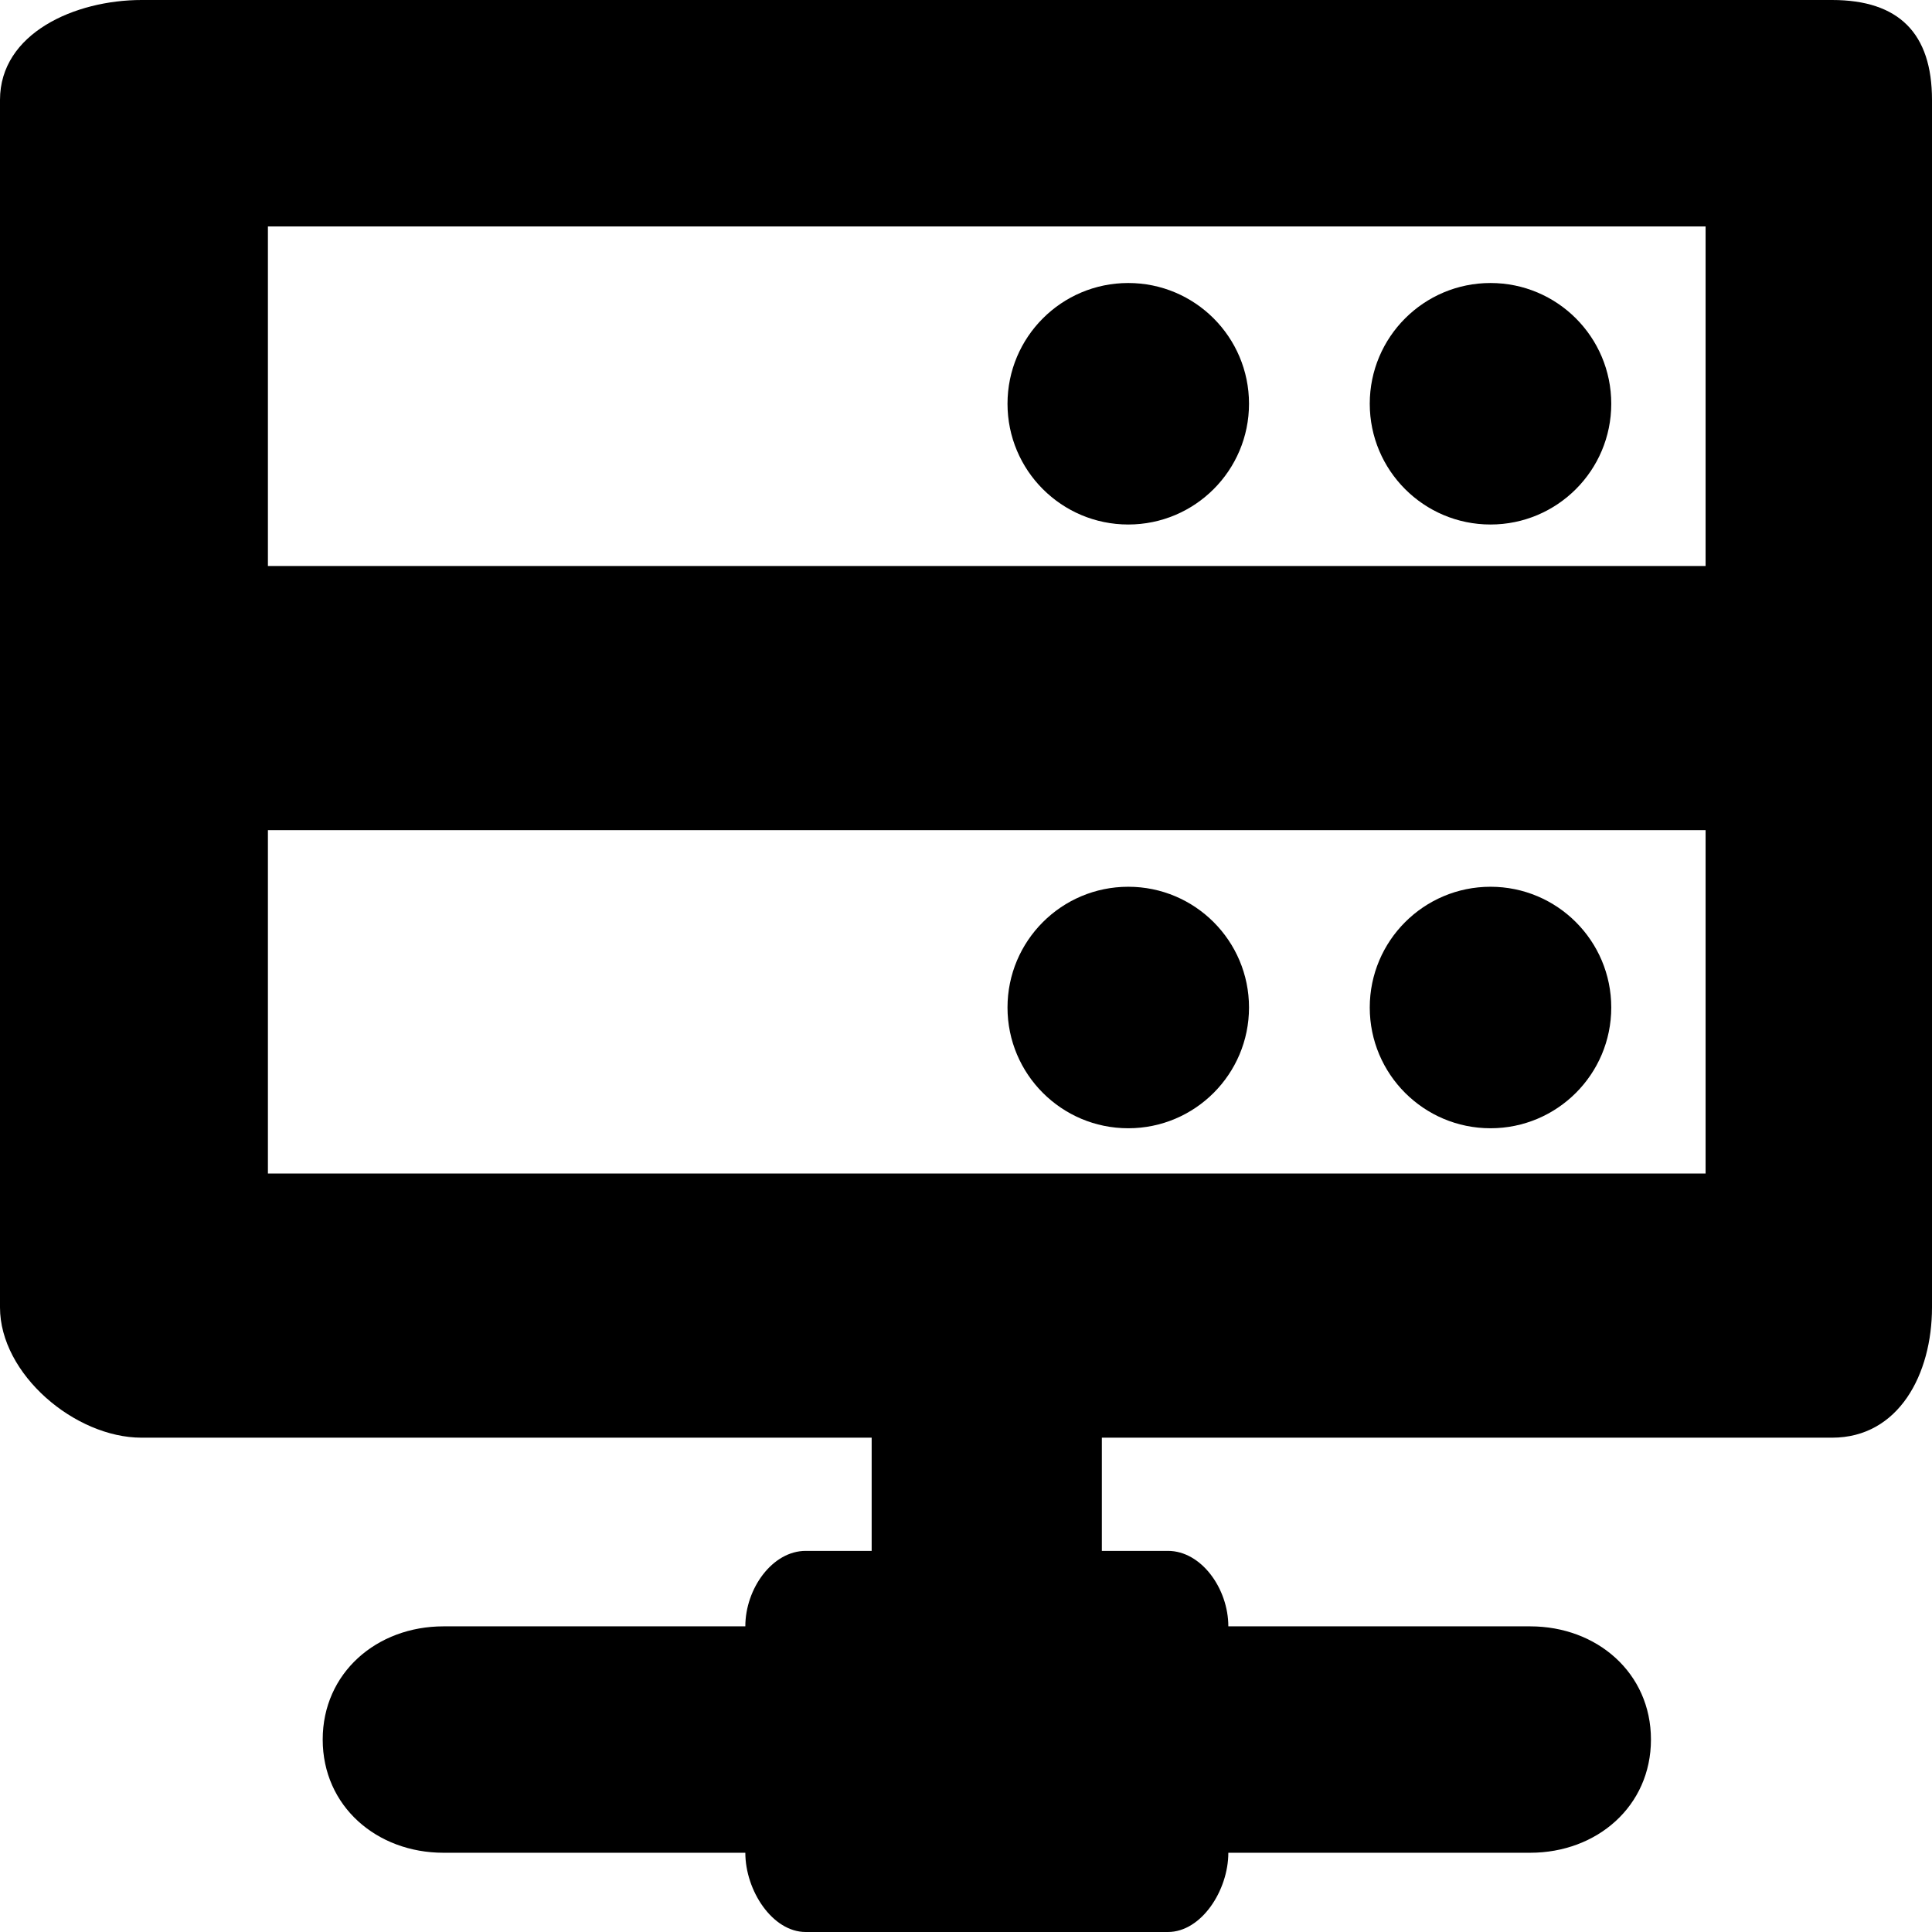
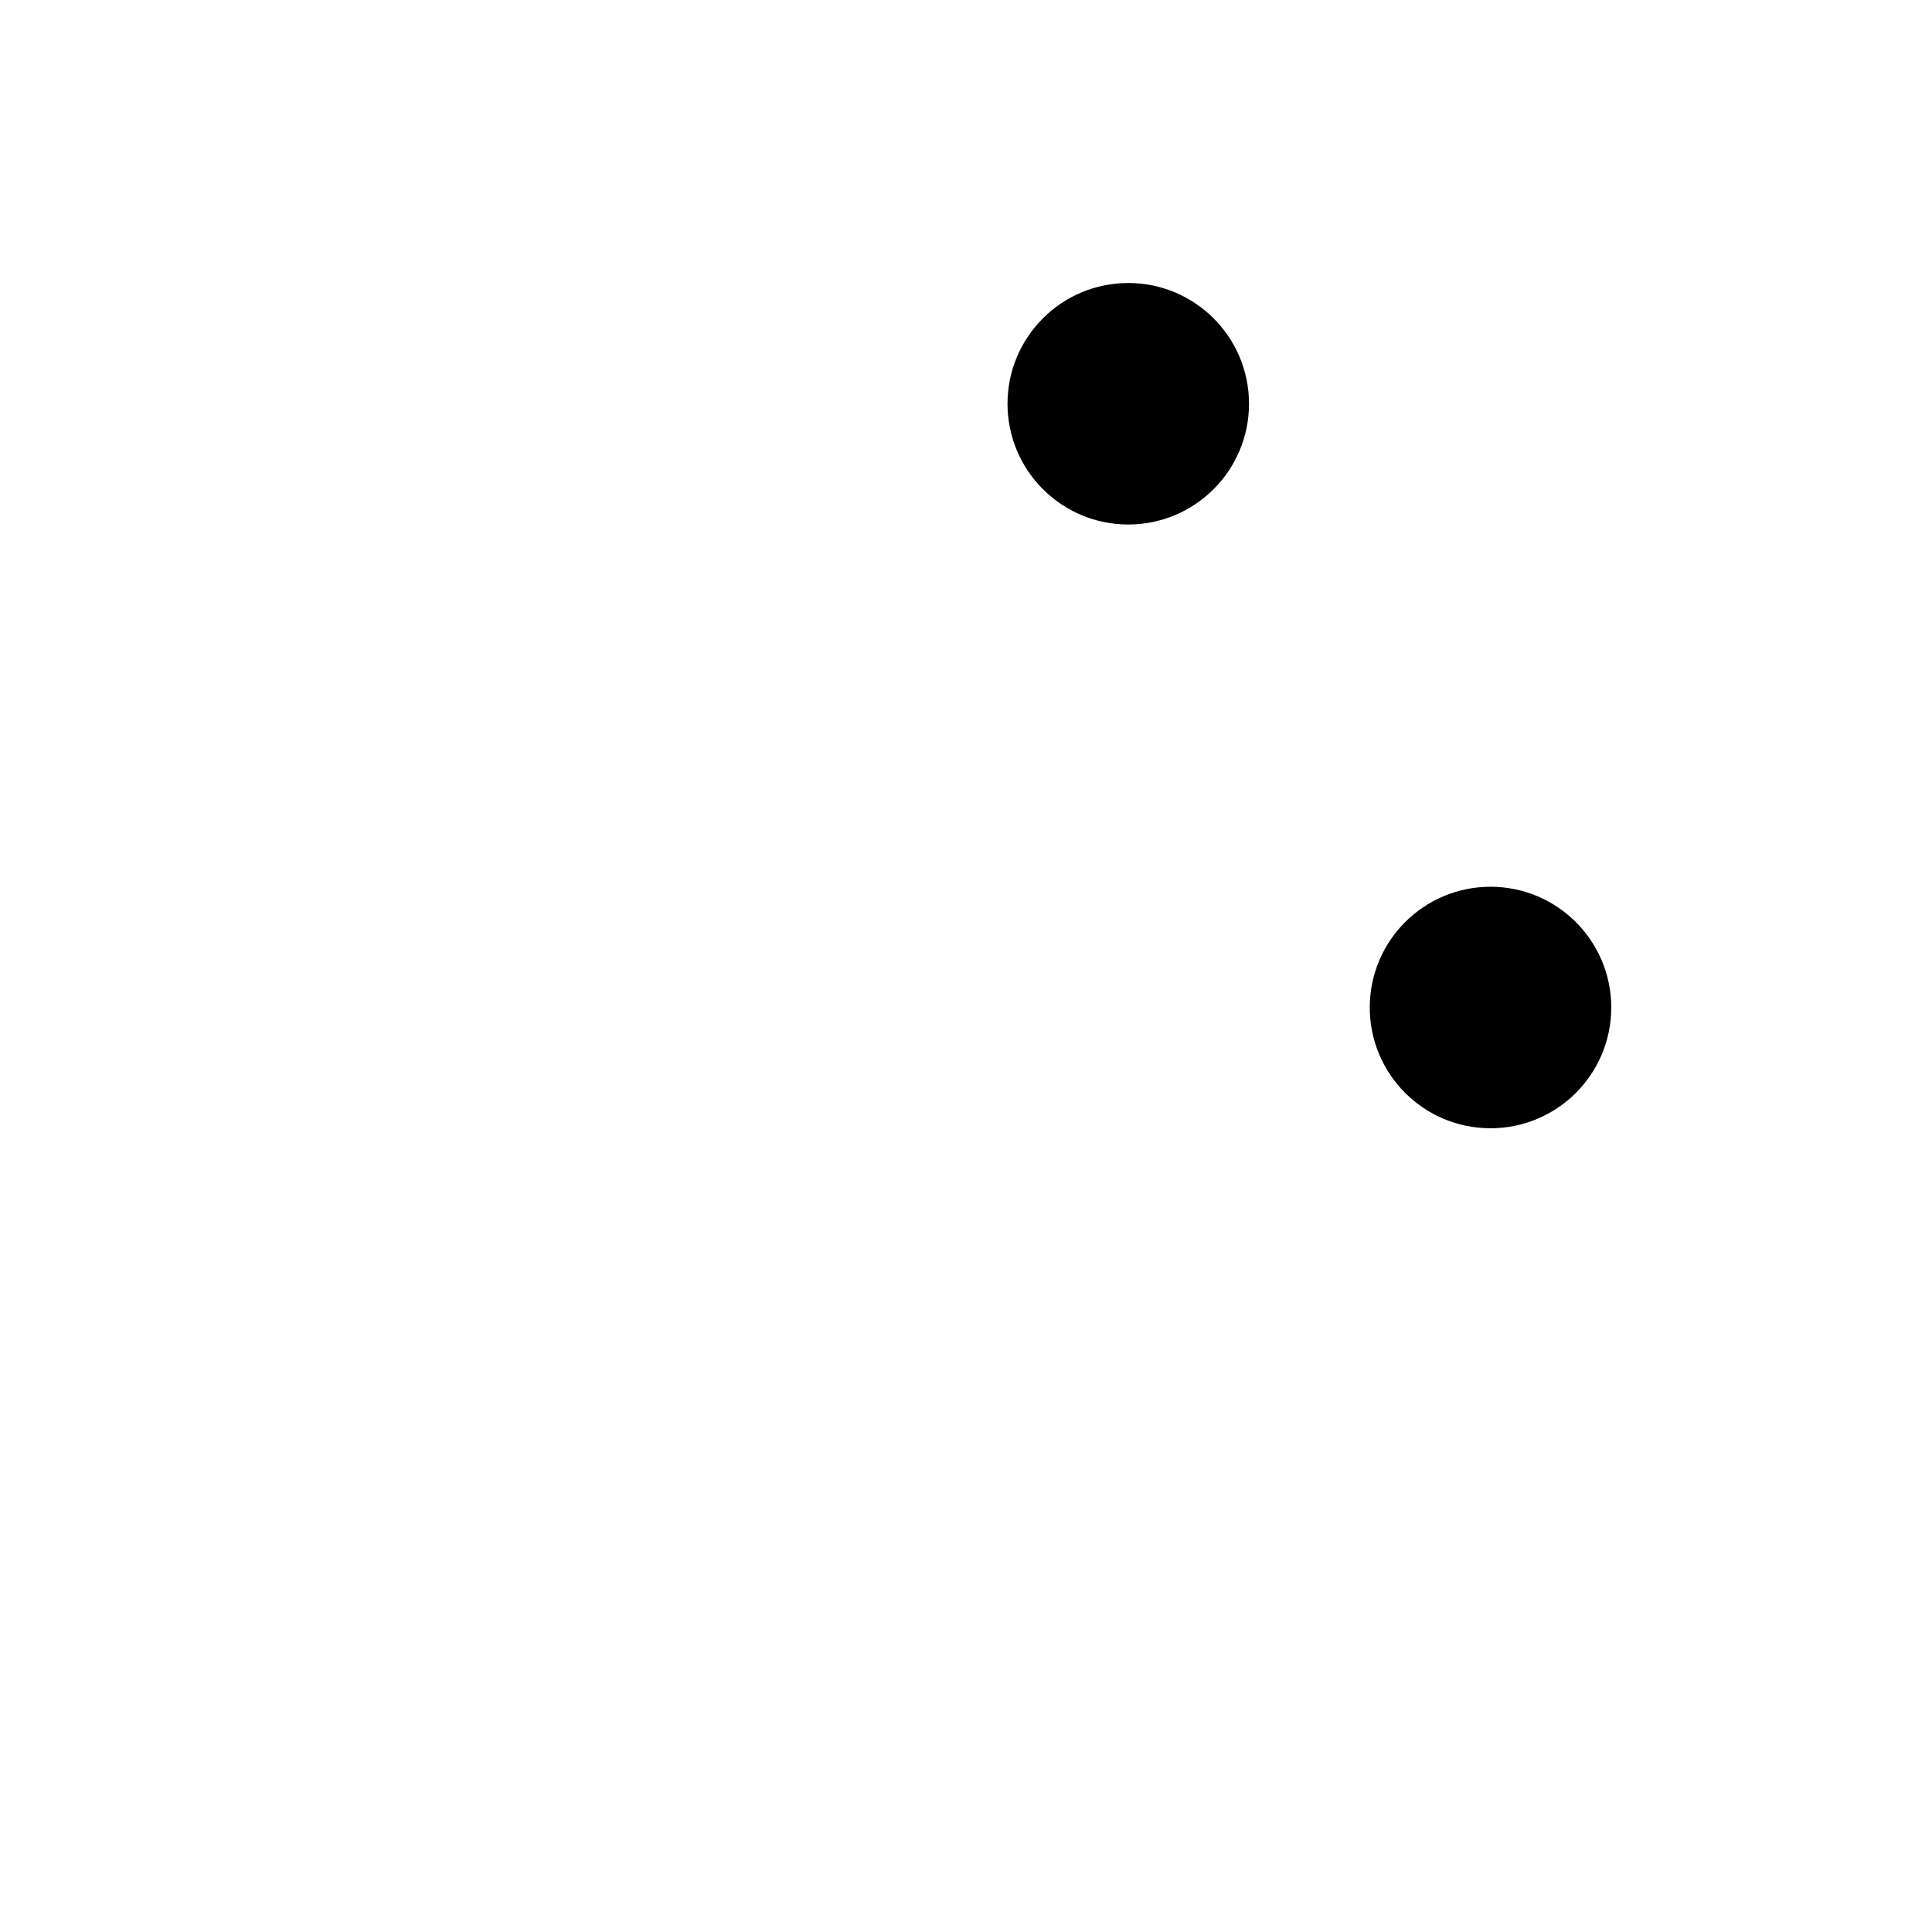
<svg xmlns="http://www.w3.org/2000/svg" fill="#000000" height="800px" width="800px" version="1.1" id="Capa_1" viewBox="0 0 512 512" xml:space="preserve">
  <g>
-     <path d="M485.52,0h-448C19.848,0,0,8.807,0,26.48v320C0,364.152,19.848,381,37.52,381H231v30h-17.48c-8.836,0-16,10-16,20h-80   c-17.672,0-32,12.328-32,30s14.328,30,32,30h80c0,10,7.164,21,16,21h96c8.836,0,16-11,16-21h80c17.672,0,32-12.328,32-30   s-14.328-30-32-30h-80c0-10-7.164-20-16-20H292v-30h193.52c17.672,0,26.48-16.848,26.48-34.52v-320C512,8.807,503.191,0,485.52,0z    M452,311H71v-91h381V311z M452,150H71V60h381V150z" />
-   </g>
+     </g>
  <g>
    <g>
      <circle cx="299" cy="107" r="32" />
-       <circle cx="395" cy="107" r="32" />
    </g>
    <g>
-       <circle cx="299" cy="267" r="32" />
      <circle cx="395" cy="267" r="32" />
    </g>
  </g>
</svg>